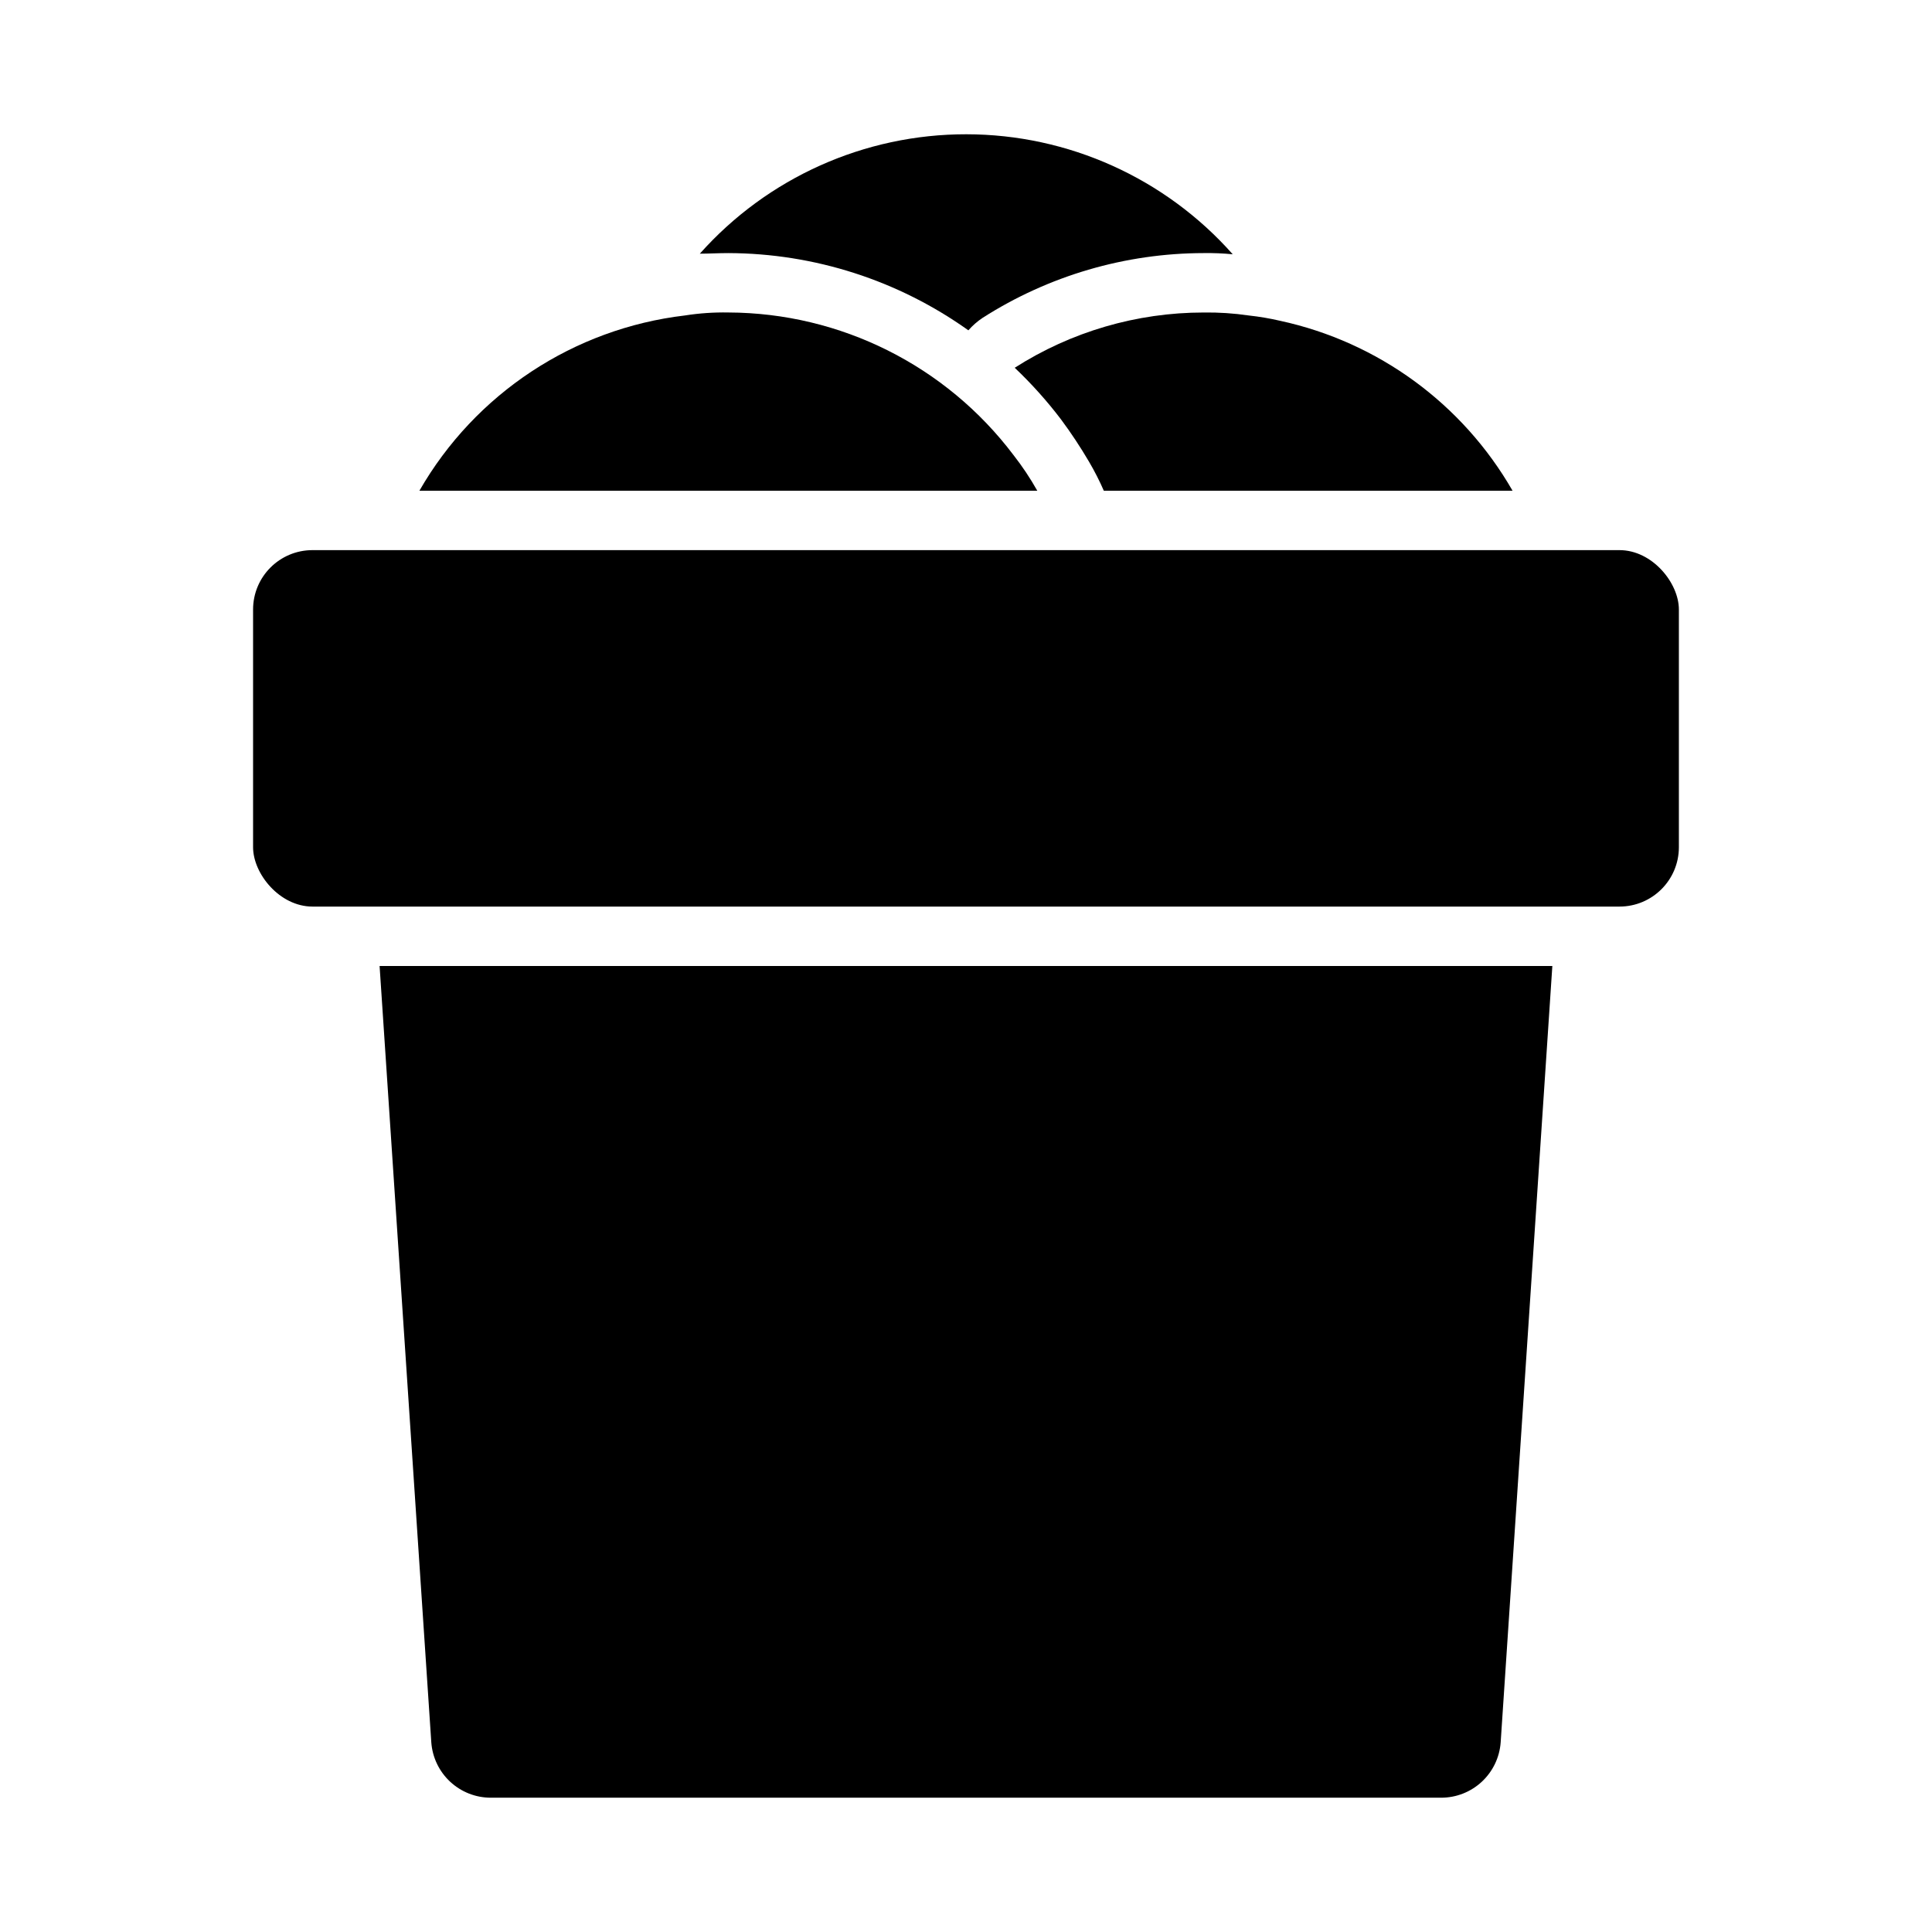
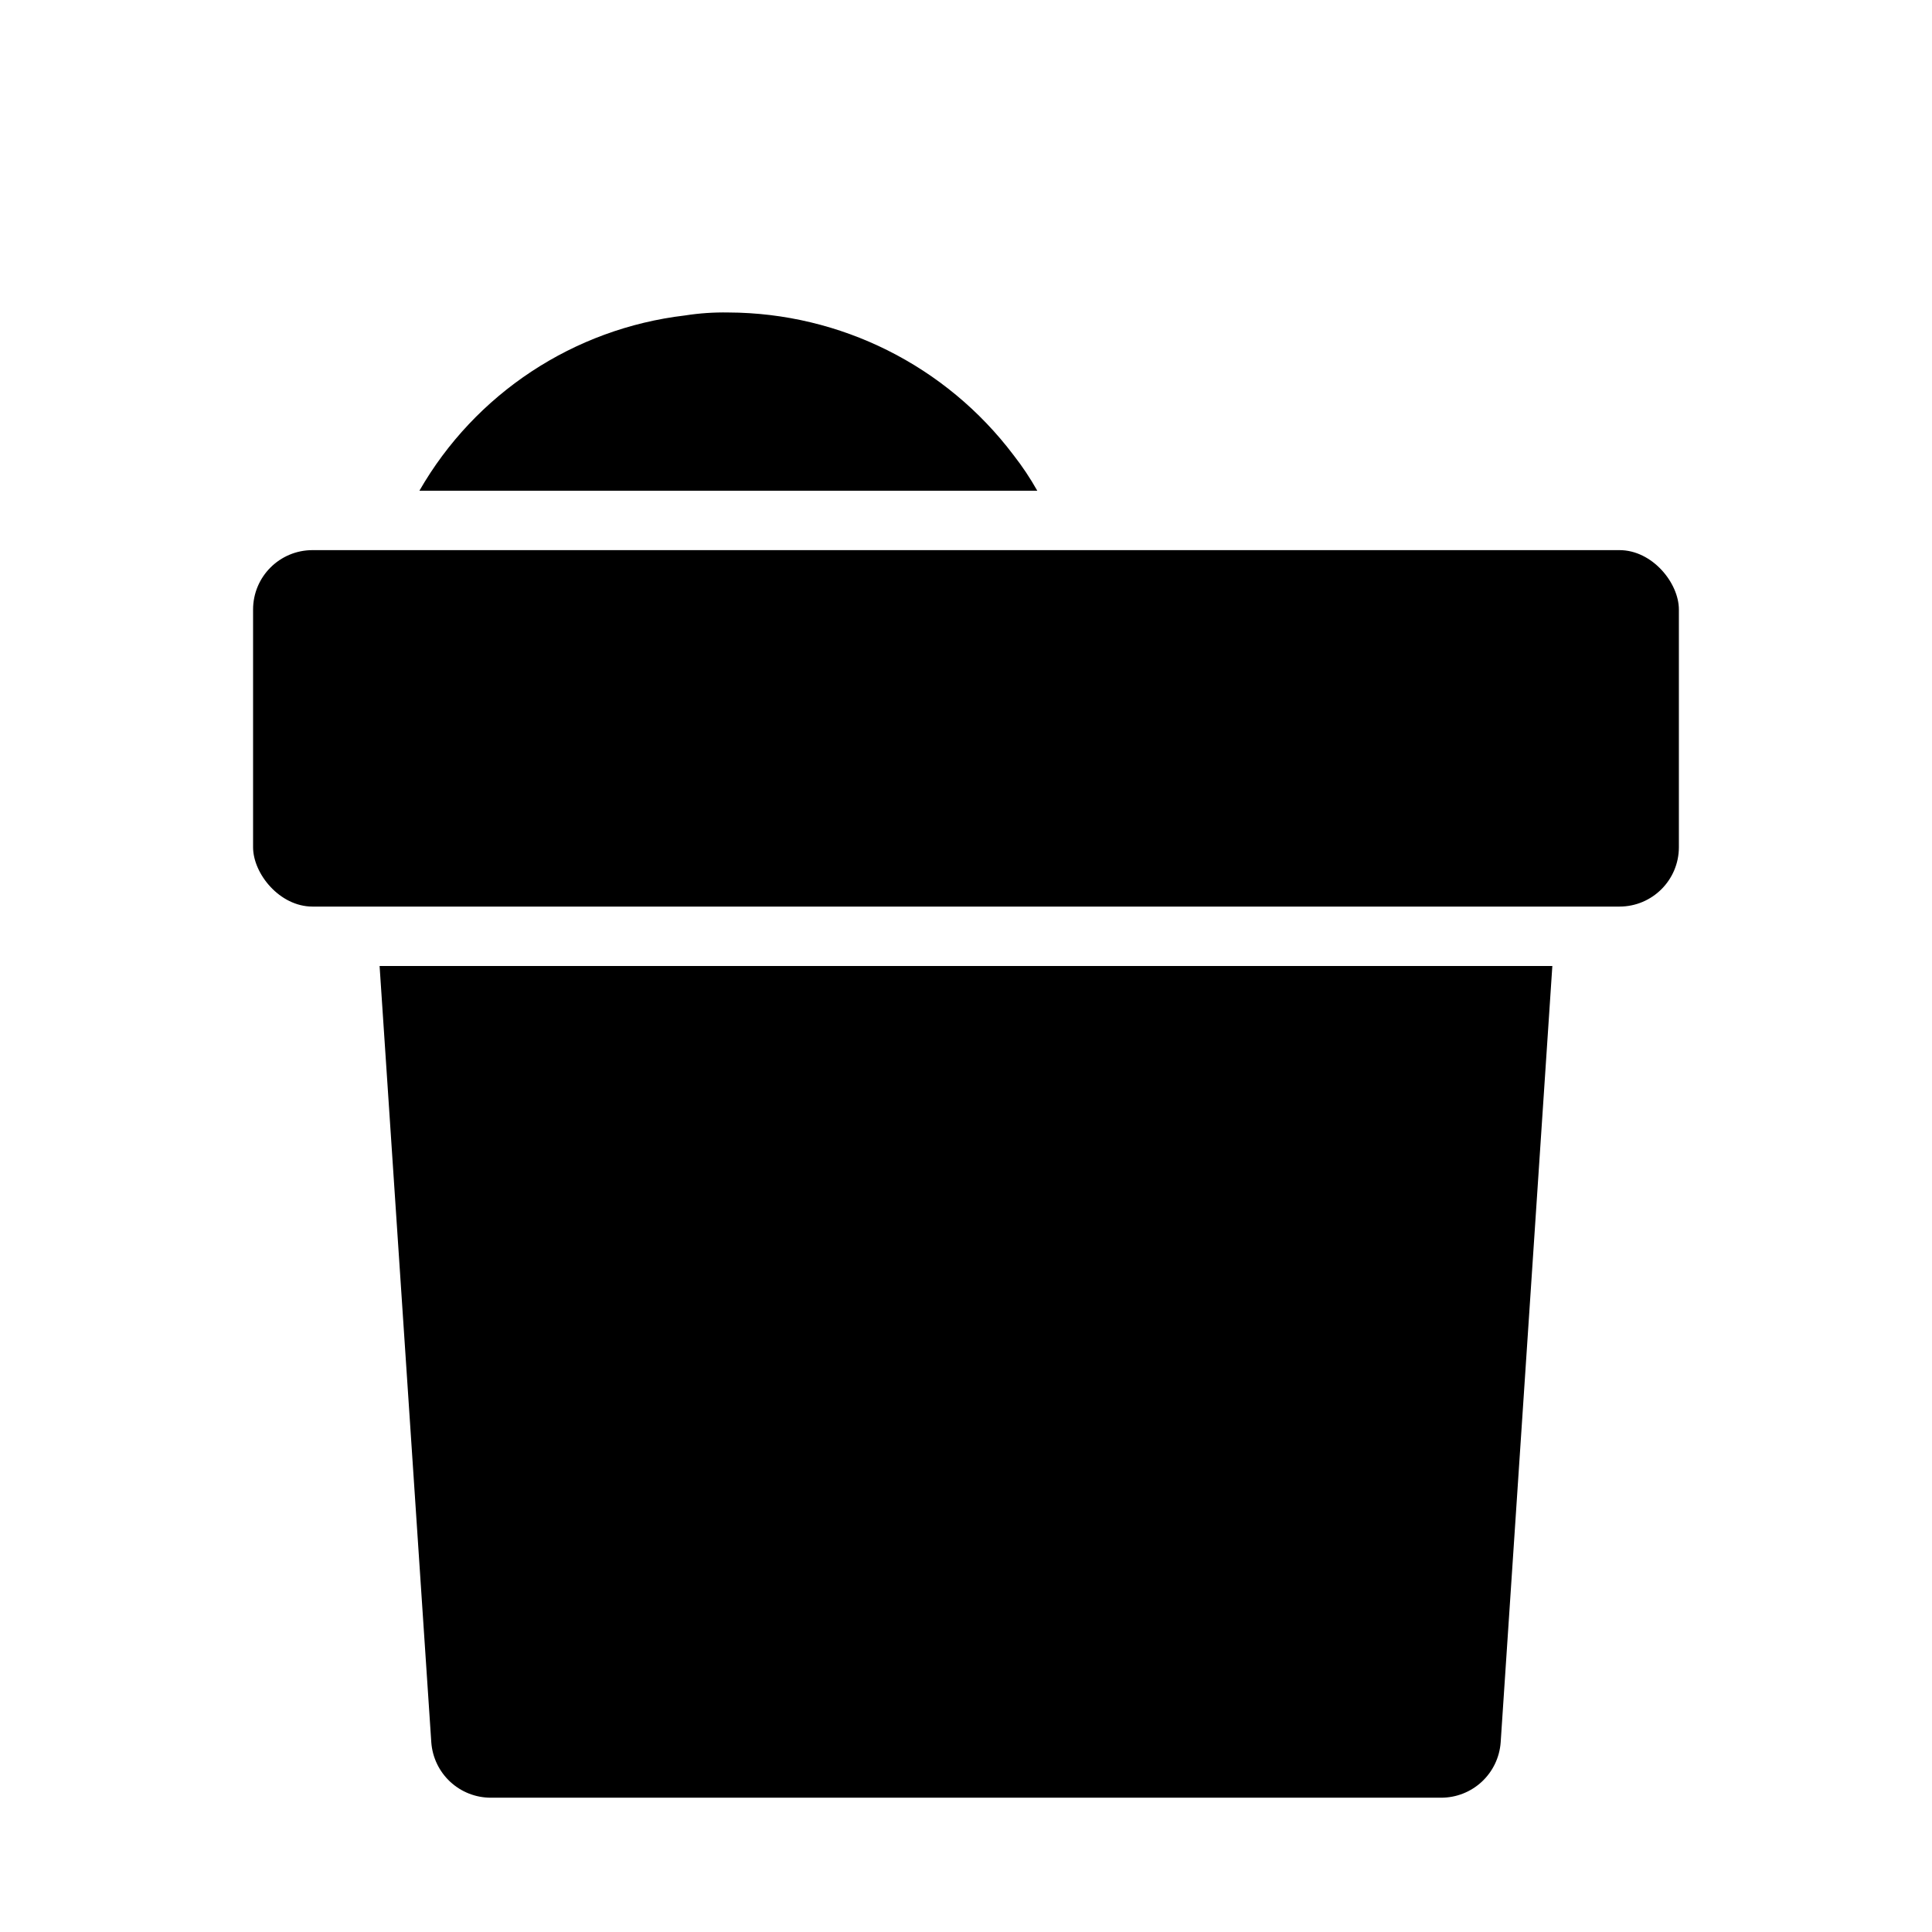
<svg xmlns="http://www.w3.org/2000/svg" fill="#000000" width="800px" height="800px" version="1.1" viewBox="144 144 512 512">
  <g>
    <path d="m258.3 605.77c0.297 3.977 2.082 7.695 5 10.41 2.922 2.715 6.758 4.227 10.746 4.231h251.9c3.988-0.004 7.828-1.516 10.746-4.231 2.922-2.715 4.707-6.434 5-10.41l13.695-205.77h-310.79z" />
    <path d="m226.81 289.79h346.37c8.695 0 15.742 8.695 15.742 15.742v62.977c0 8.695-7.051 15.742-15.742 15.742h-346.37c-8.695 0-15.742-8.695-15.742-15.742v-62.977c0-8.695 7.051-15.742 15.742-15.742z" />
-     <path d="m400.63 231.54c1.105-1.266 2.379-2.379 3.777-3.309 17.492-11.176 37.812-17.129 58.57-17.16 2.574-0.039 5.148 0.066 7.711 0.316-17.898-20.199-43.586-31.773-70.574-31.805s-52.703 11.488-70.648 31.645c2.363 0 4.879-0.156 7.559-0.156 22.809 0.07 45.035 7.223 63.605 20.469z" />
-     <path d="m412.91 241.46c4.457 4.227 8.562 8.805 12.277 13.695 2.668 3.59 5.137 7.324 7.402 11.18 1.465 2.488 2.781 5.066 3.934 7.715h108.32c-13.23-23.039-35.598-39.398-61.559-45.027-2.75-0.641-5.539-1.113-8.344-1.418-3.961-0.582-7.965-0.844-11.965-0.789-17.746 0.008-35.117 5.086-50.066 14.645z" />
    <path d="m412.59 264.6c-17.902-23.715-45.859-37.691-75.57-37.789-3.848-0.07-7.695 0.191-11.496 0.789-29.484 3.477-55.586 20.699-70.375 46.445h163.74c-1.859-3.301-3.965-6.461-6.297-9.445z" />
  </g>
</svg>